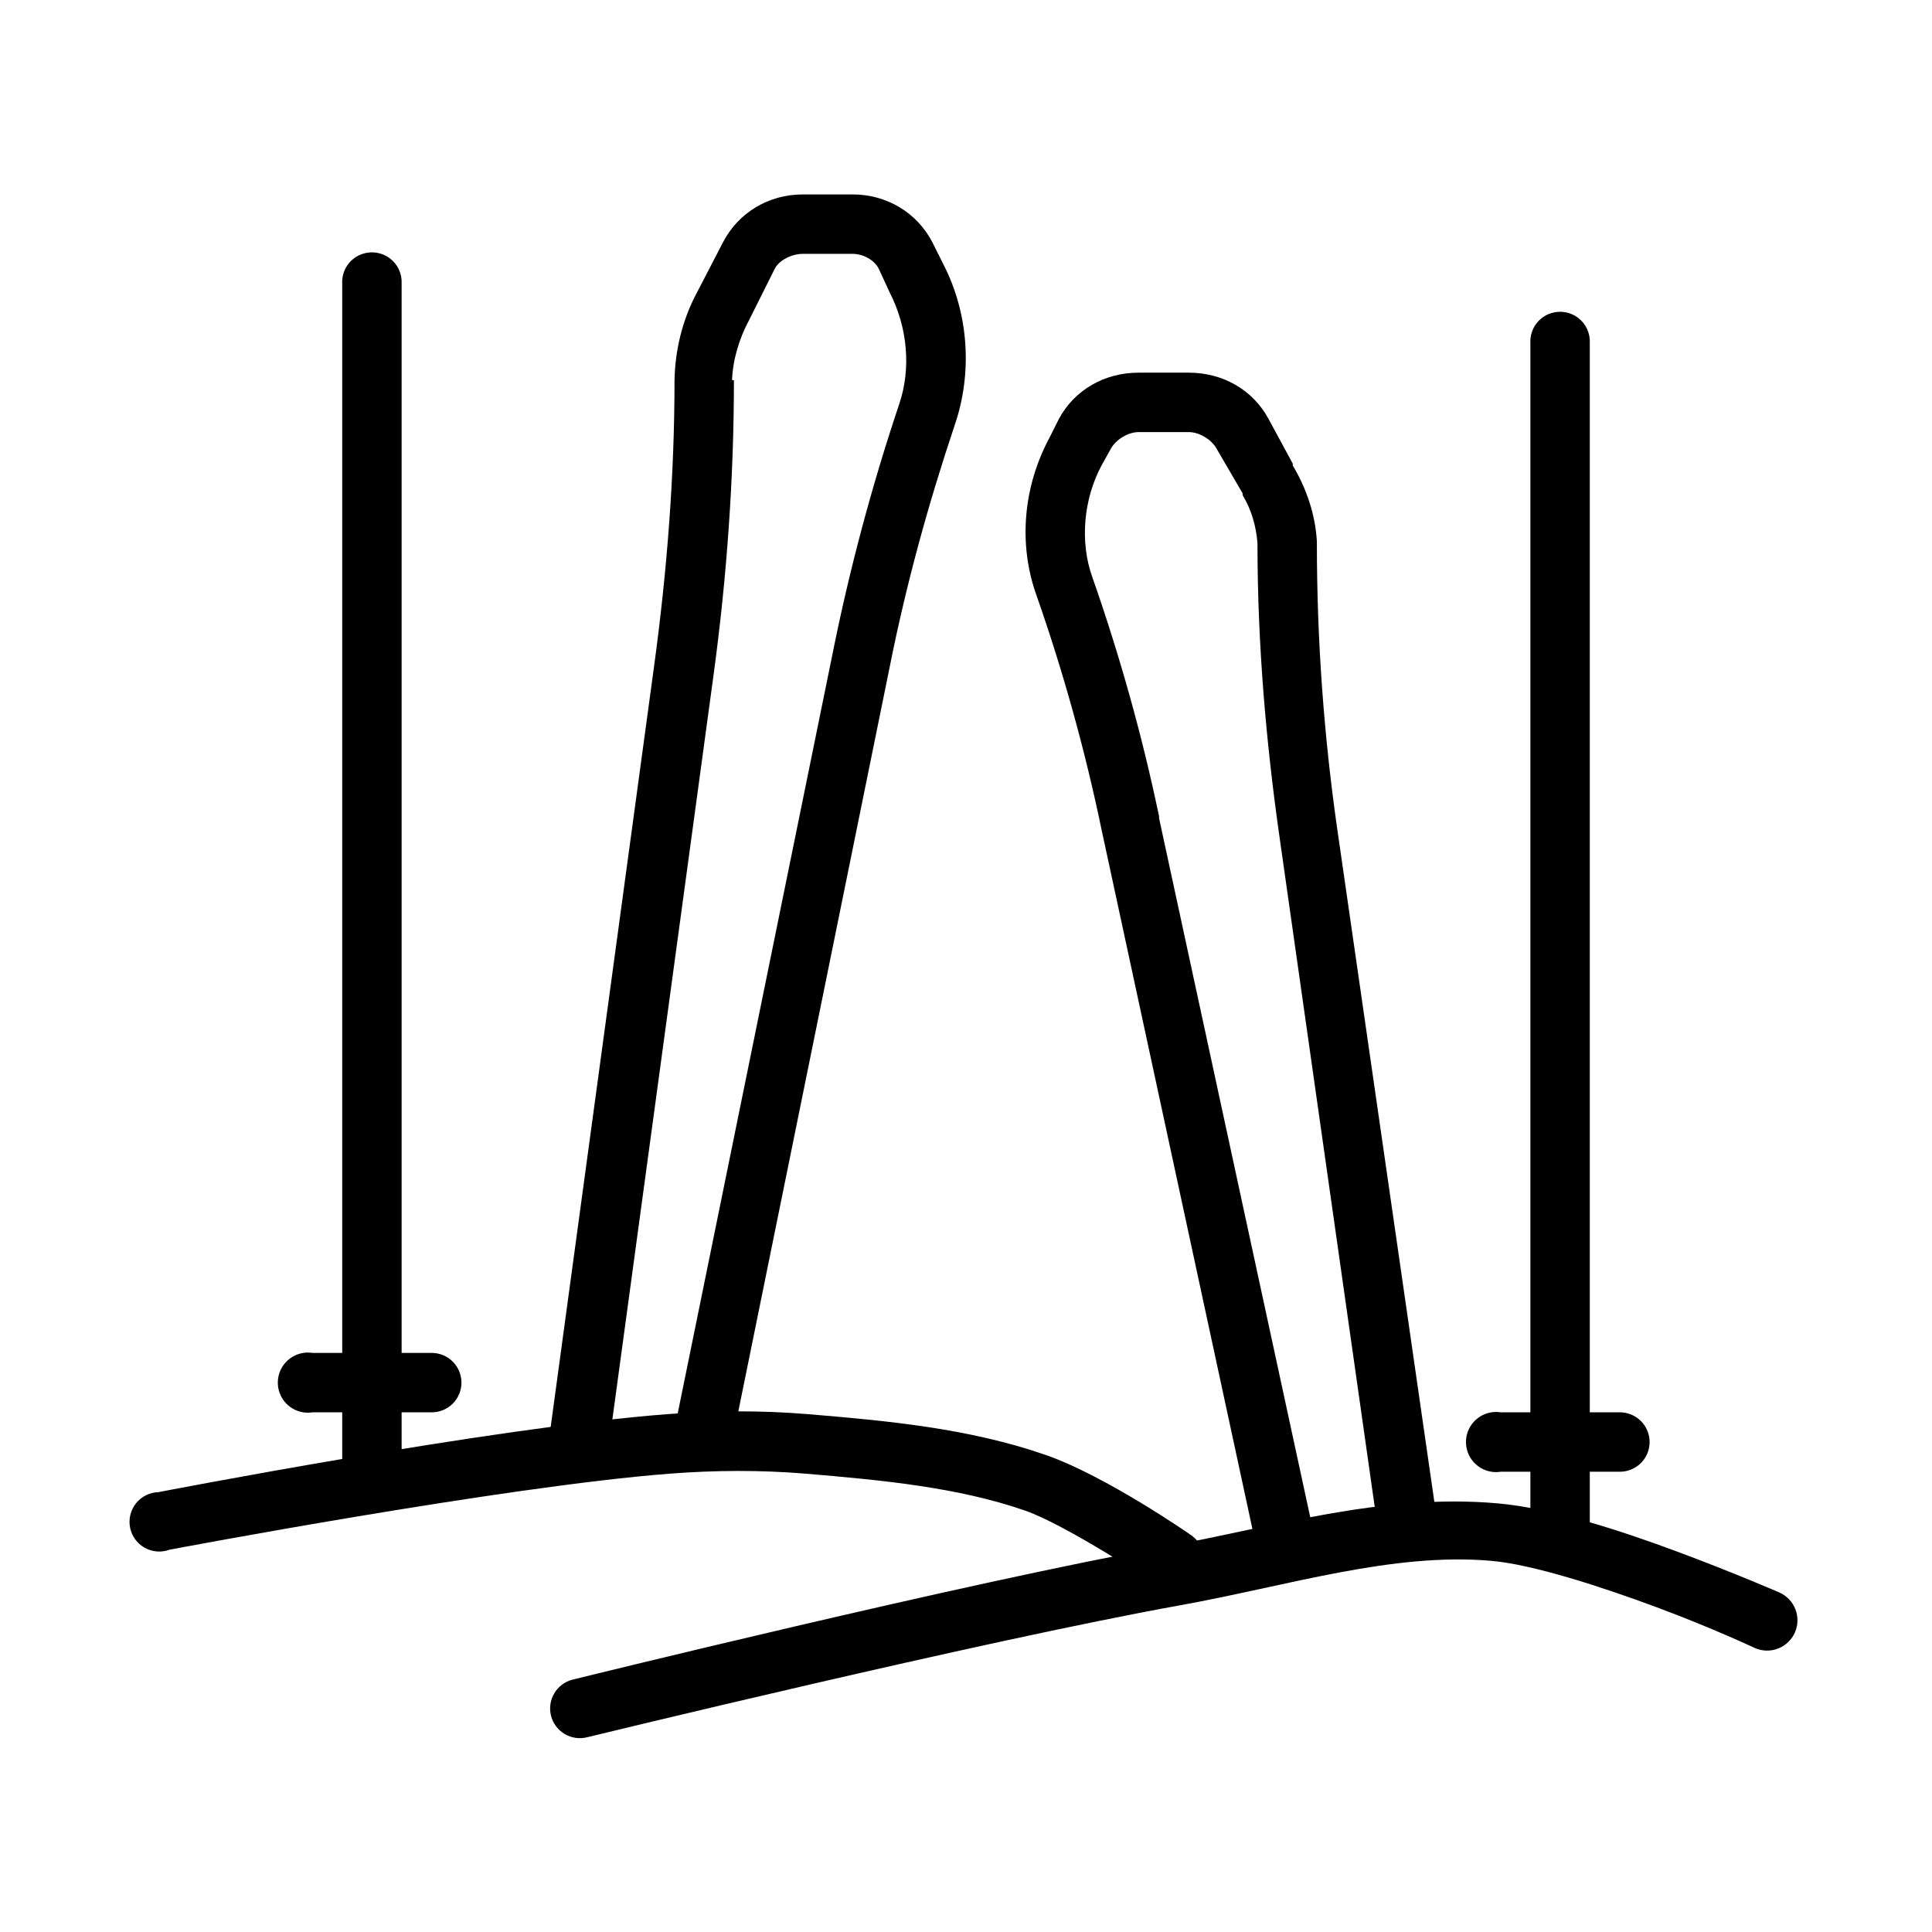
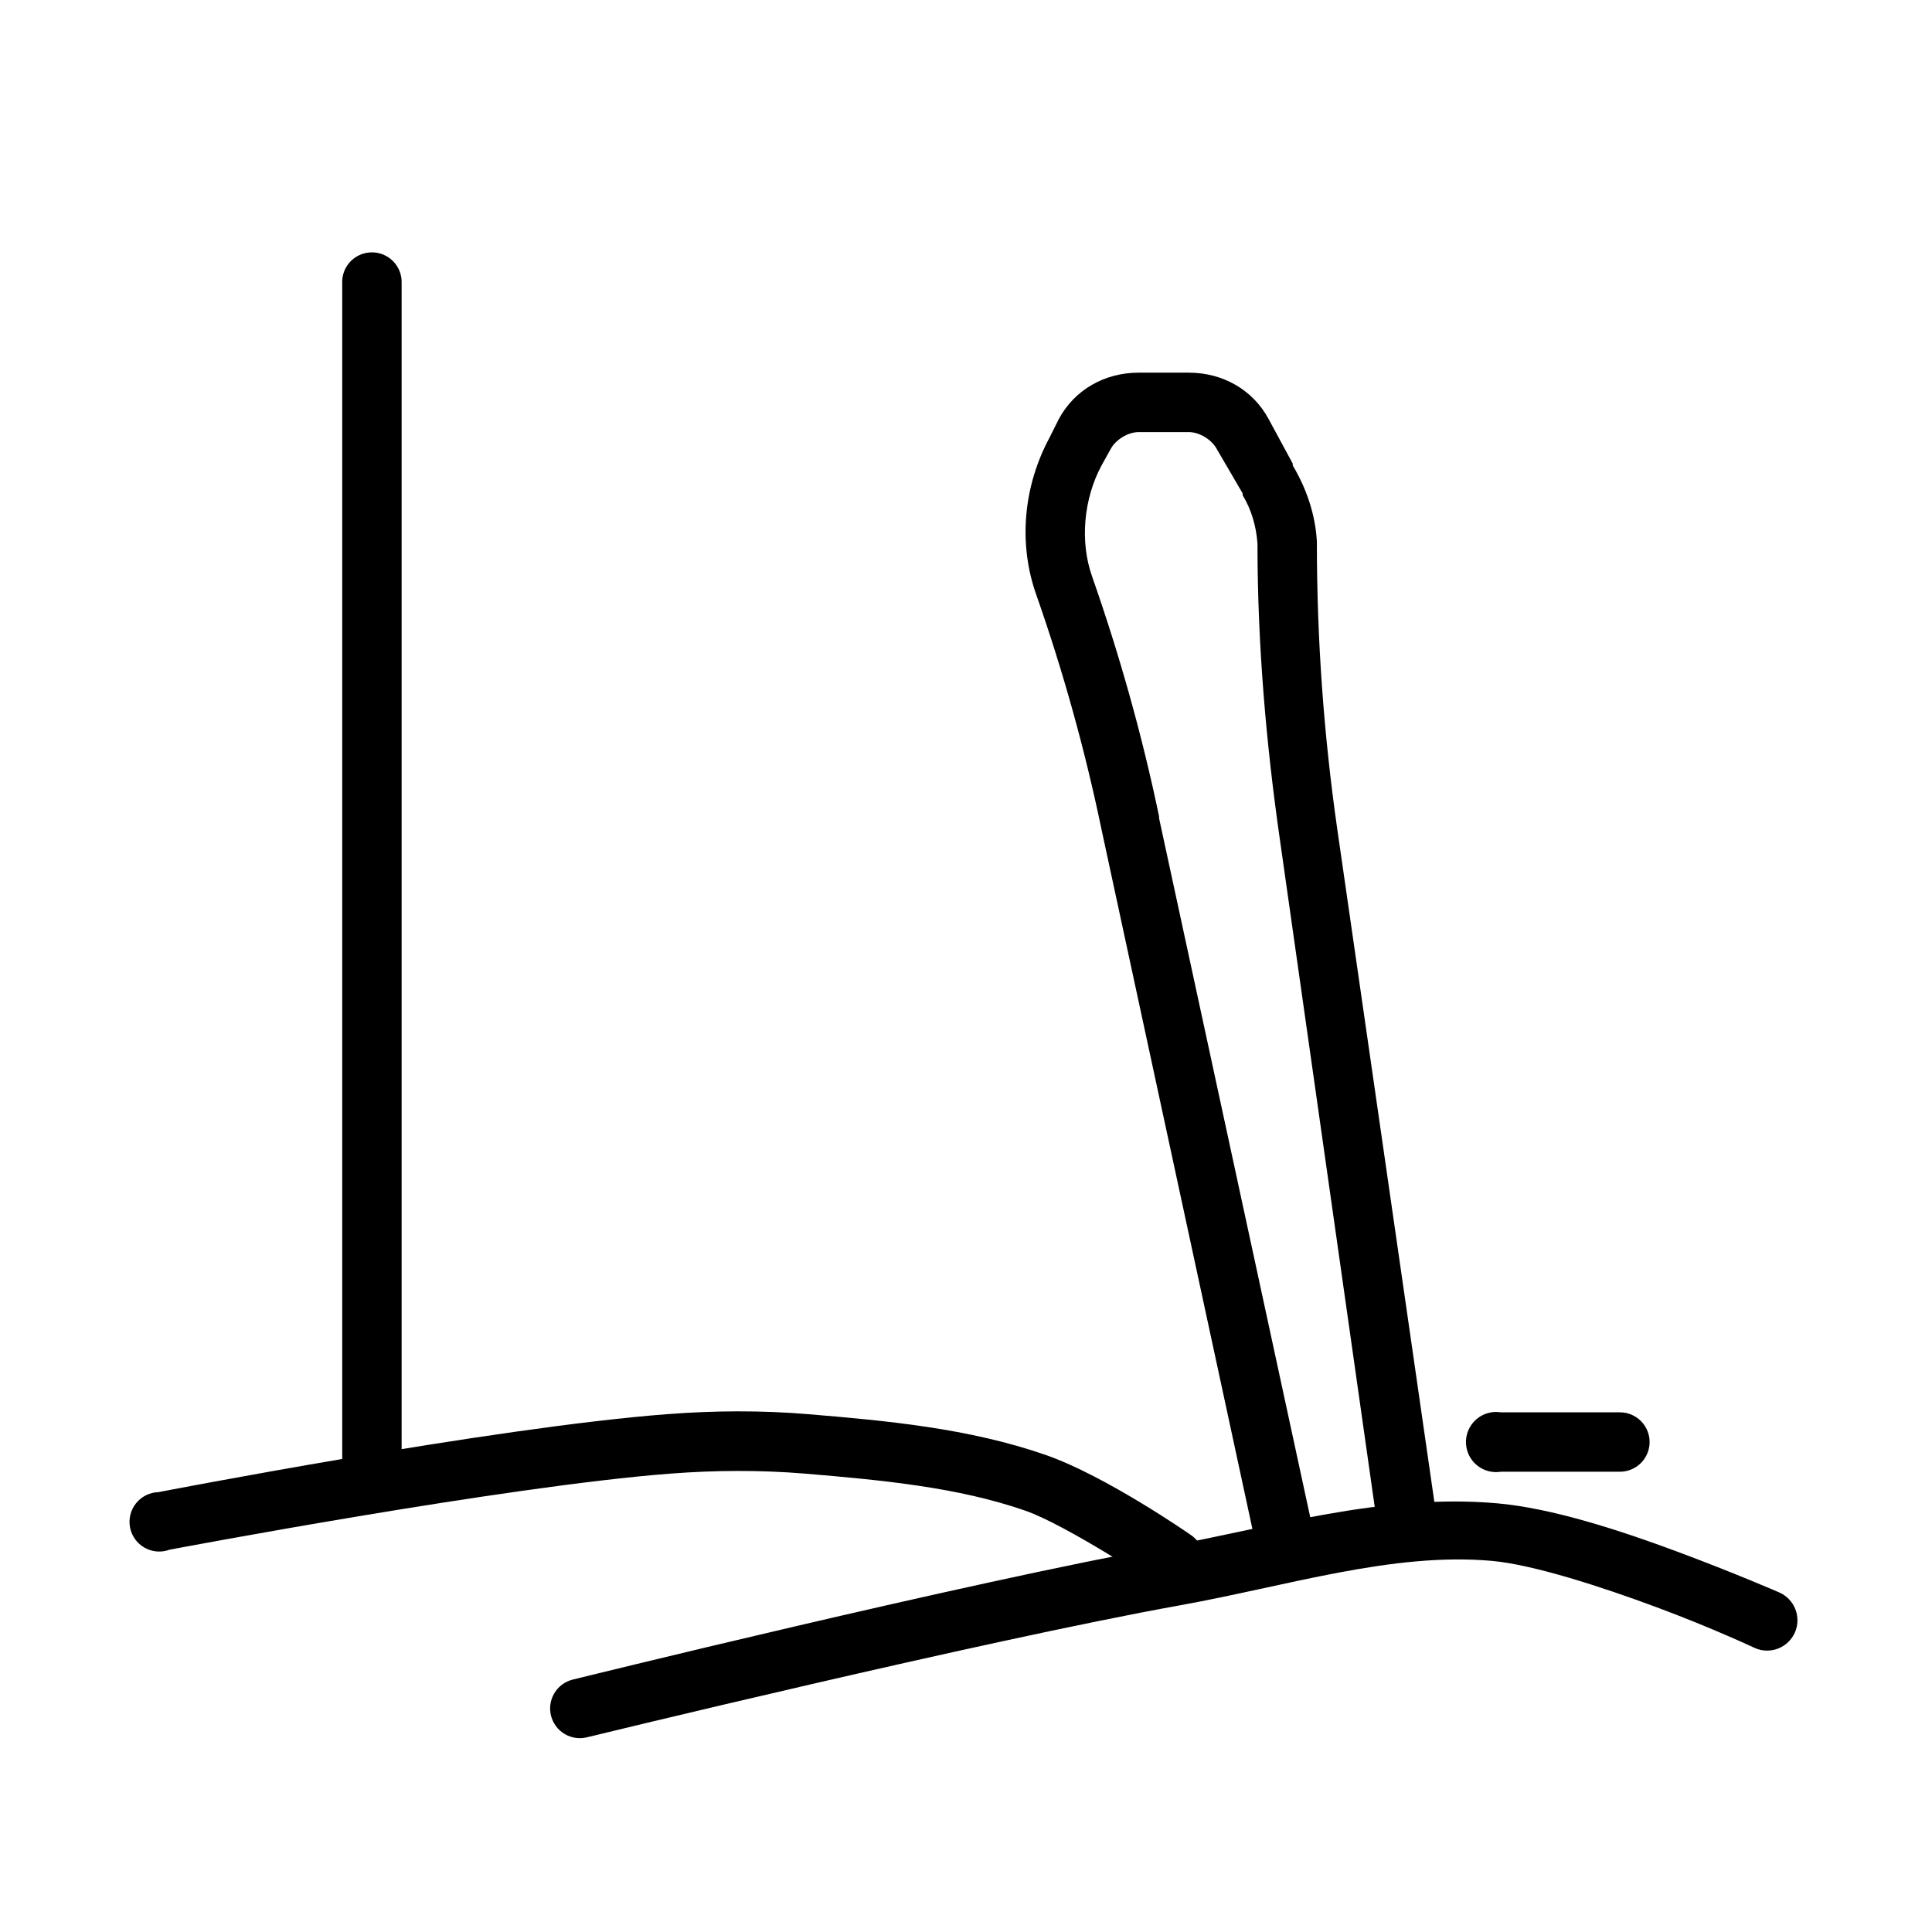
<svg xmlns="http://www.w3.org/2000/svg" fill="#000000" width="800px" height="800px" version="1.1" viewBox="144 144 512 512">
  <g>
    <path d="m540.71 542.39c-30.527-2.66-59.758 6.394-87.086 11.316-53.547 9.648-157.93 35.426-157.93 35.426l0.004-0.004c-2.023 0.523-3.758 1.828-4.816 3.629-1.062 1.797-1.367 3.945-0.844 5.969 0.523 2.023 1.824 3.754 3.625 4.816 1.801 1.059 3.949 1.363 5.969 0.84 0 0 104.67-25.512 156.95-34.934 28.762-5.18 56.359-14.102 82.656-11.809 10.965 0.961 29.07 6.828 43.789 12.301 14.715 5.473 26.074 10.824 26.074 10.824 1.961 0.852 4.172 0.887 6.156 0.102 1.984-0.785 3.578-2.324 4.426-4.281 0.848-1.957 0.883-4.172 0.098-6.156s-2.324-3.574-4.281-4.422c0 0-11.82-5.156-27.059-10.824-15.238-5.668-33.277-11.535-47.723-12.793z" />
    <path d="m320.79 518.77c-46.312 3.516-134.81 20.664-134.81 20.664-2.309 0.066-4.477 1.141-5.926 2.945-1.445 1.805-2.027 4.152-1.59 6.422 0.441 2.269 1.855 4.234 3.871 5.367 2.016 1.133 4.43 1.324 6.598 0.52 0 0 88.906-16.84 132.84-20.172 11.738-0.898 23.801-0.961 35.426 0 20.535 1.715 40.734 3.629 58.547 9.84 10.961 3.824 34.934 19.68 34.934 19.68 1.762 1.172 3.918 1.602 5.992 1.184 2.078-0.414 3.902-1.637 5.078-3.398 1.172-1.762 1.602-3.918 1.184-5.992-0.414-2.078-1.637-3.902-3.398-5.078 0 0-22.34-15.566-38.375-21.156-20.363-7.102-42.391-9.109-62.977-10.824-12.57-1.039-24.914-0.961-37.391 0z" />
-     <path d="m356.7 195.53c-8.961 0-17.082 4.812-21.156 12.793l-6.887 13.285c-3.781 7.074-5.75 15.105-5.902 23.125 0 25.383-1.988 50.617-5.41 75.77l-27.551 202.7 15.742 2.461 27.551-202.7c3.519-25.855 5.41-52.137 5.41-78.23h-0.492c0.176-5.344 1.906-11.031 4.43-15.742l6.887-13.777c1.219-2.387 4.699-3.938 7.379-3.938h13.285c2.68 0 5.668 1.543 6.887 3.938l2.953 6.394c4.609 9.027 5.727 19.926 2.461 29.52-7.258 21.648-13.246 44.027-17.711 66.422l-41.82 205.16 15.254 3.445 41.82-205.66c4.336-21.738 10.176-42.941 17.219-63.961 4.688-13.77 3.66-29.359-2.953-42.312l-2.953-5.902c-4.074-7.981-12.195-12.793-21.156-12.793h-13.285z" />
    <path d="m445.75 242.76c-8.918 0-16.934 4.449-21.156 12.301l-2.461 4.922c-6.91 12.848-8.371 28.086-3.445 41.82 7.082 20.203 12.867 41.031 17.219 61.992l41.82 193.85 15.254-3.445-41.816-193.36c-0.031-0.156 0.031-0.332 0-0.488-4.481-21.484-10.453-42.758-17.711-63.469-3.359-9.367-2.254-20.754 2.461-29.52l2.461-4.43c1.316-2.445 4.602-4.426 7.379-4.426h13.285c2.777 0 6.062 1.98 7.379 4.426l6.887 11.809v0.488c2.348 3.84 3.609 8.297 3.938 12.793v0.488c0.023 25.945 2.219 52.055 5.902 77.738l27.059 190.41 15.742-1.969-27.551-190.9c-3.602-25.102-5.41-50.41-5.41-75.77v-0.488c-0.395-7.133-2.738-14.043-6.394-20.172v-0.488l-6.394-11.809c-4.223-7.852-12.238-12.301-21.156-12.301h-13.285z" />
    <path d="m240.1 211.27c-3.371 1.105-5.586 4.328-5.41 7.871v314.39c-0.031 2.106 0.785 4.137 2.266 5.641 1.477 1.5 3.496 2.344 5.606 2.344 2.106 0 4.125-0.844 5.606-2.344 1.48-1.504 2.297-3.535 2.266-5.641v-314.39c0.133-2.594-1.027-5.082-3.09-6.656-2.066-1.574-4.777-2.027-7.242-1.215z" />
-     <path d="m224.36 502.54c-2.09 0.324-3.961 1.469-5.207 3.176-1.246 1.707-1.762 3.84-1.438 5.926 0.68 4.348 4.754 7.32 9.102 6.641h31.488c2.109 0.031 4.141-0.785 5.641-2.266 1.5-1.477 2.344-3.496 2.344-5.606 0-2.106-0.844-4.125-2.344-5.606s-3.531-2.297-5.641-2.266h-31.488c-0.812-0.129-1.645-0.129-2.457 0z" />
-     <path d="m554.98 227.02c-3.375 1.102-5.59 4.328-5.414 7.871v314.39c-0.027 2.106 0.785 4.137 2.266 5.637s3.5 2.344 5.606 2.344c2.109 0 4.129-0.844 5.609-2.344 1.477-1.5 2.293-3.531 2.266-5.637v-314.39c0.129-2.594-1.027-5.086-3.094-6.66-2.066-1.574-4.773-2.027-7.238-1.211z" />
    <path d="m539.23 518.28c-2.086 0.328-3.961 1.469-5.207 3.176-1.242 1.707-1.762 3.84-1.434 5.926 0.68 4.348 4.754 7.324 9.102 6.644h31.488c2.106 0.027 4.137-0.789 5.637-2.266 1.504-1.48 2.348-3.5 2.348-5.606 0-2.109-0.844-4.129-2.348-5.609-1.5-1.477-3.531-2.293-5.637-2.266h-31.488c-0.816-0.129-1.645-0.129-2.461 0z" />
  </g>
</svg>